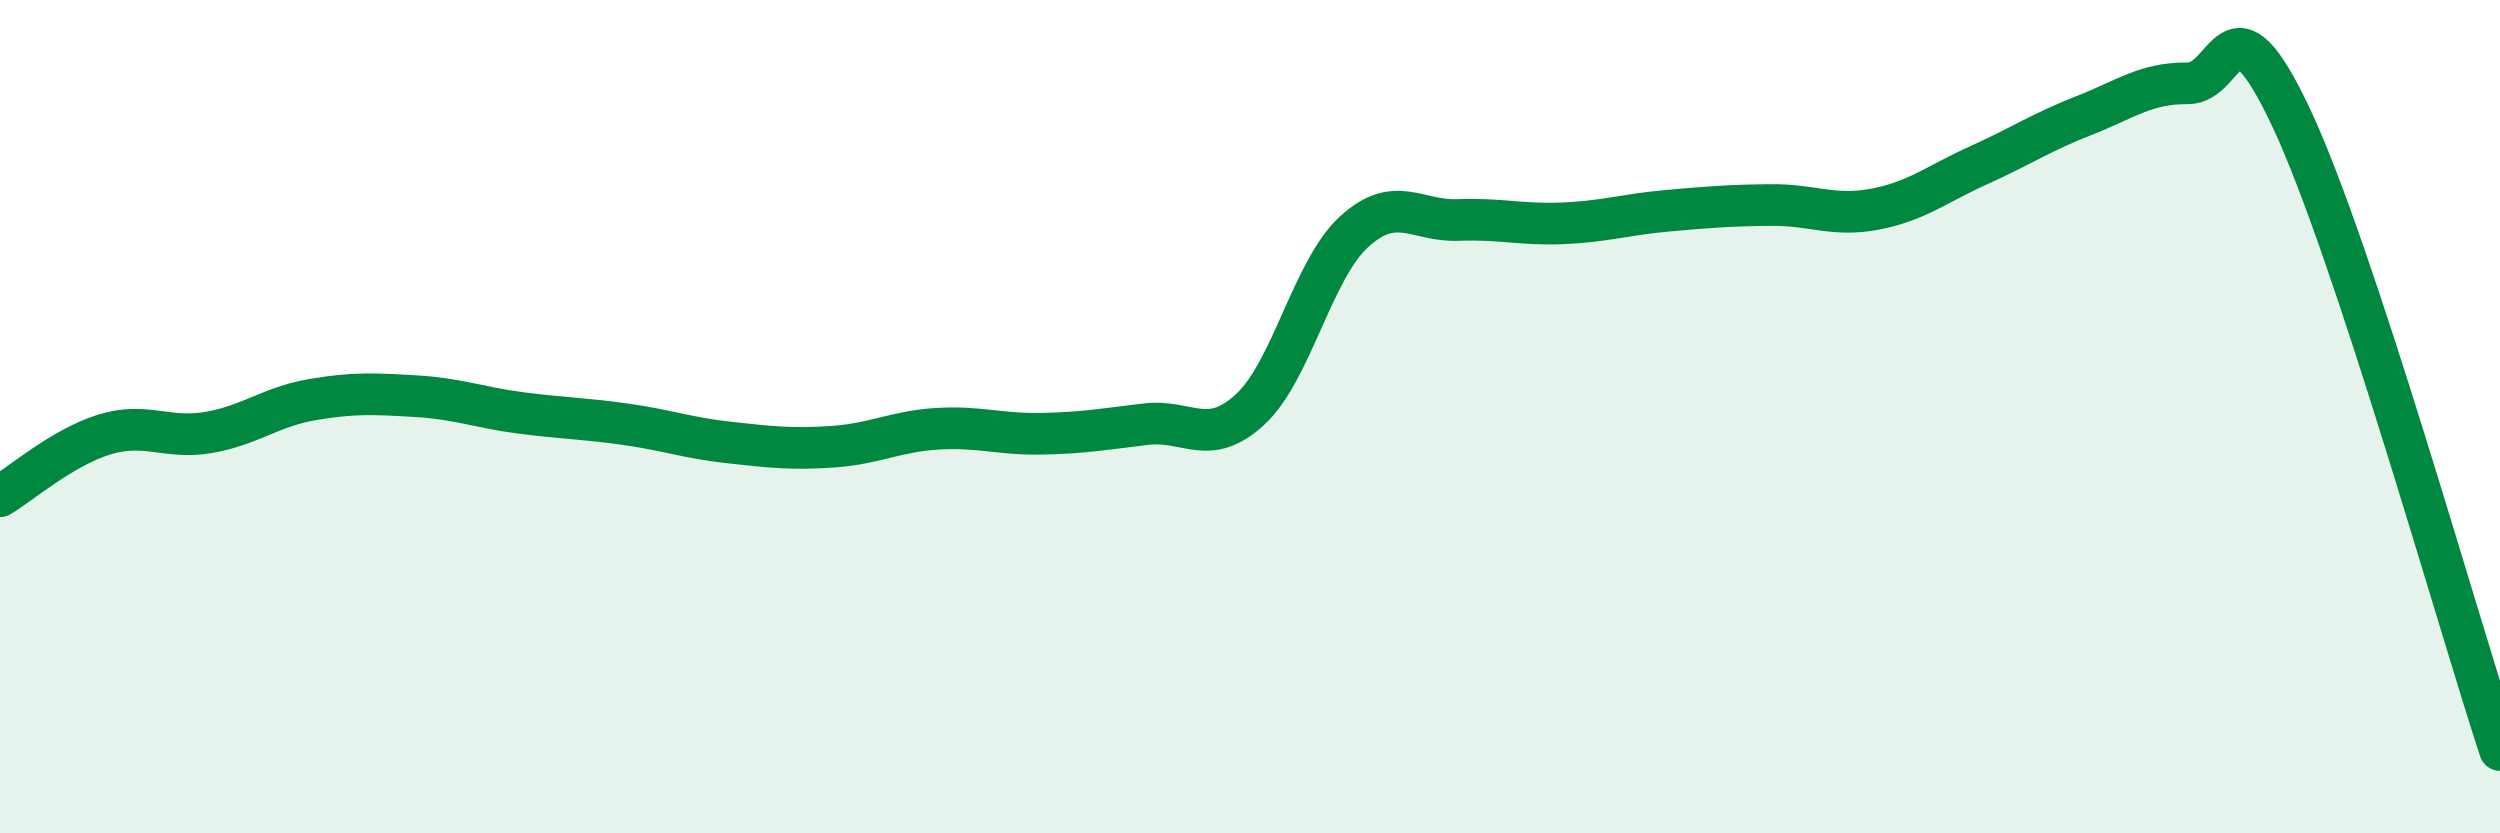
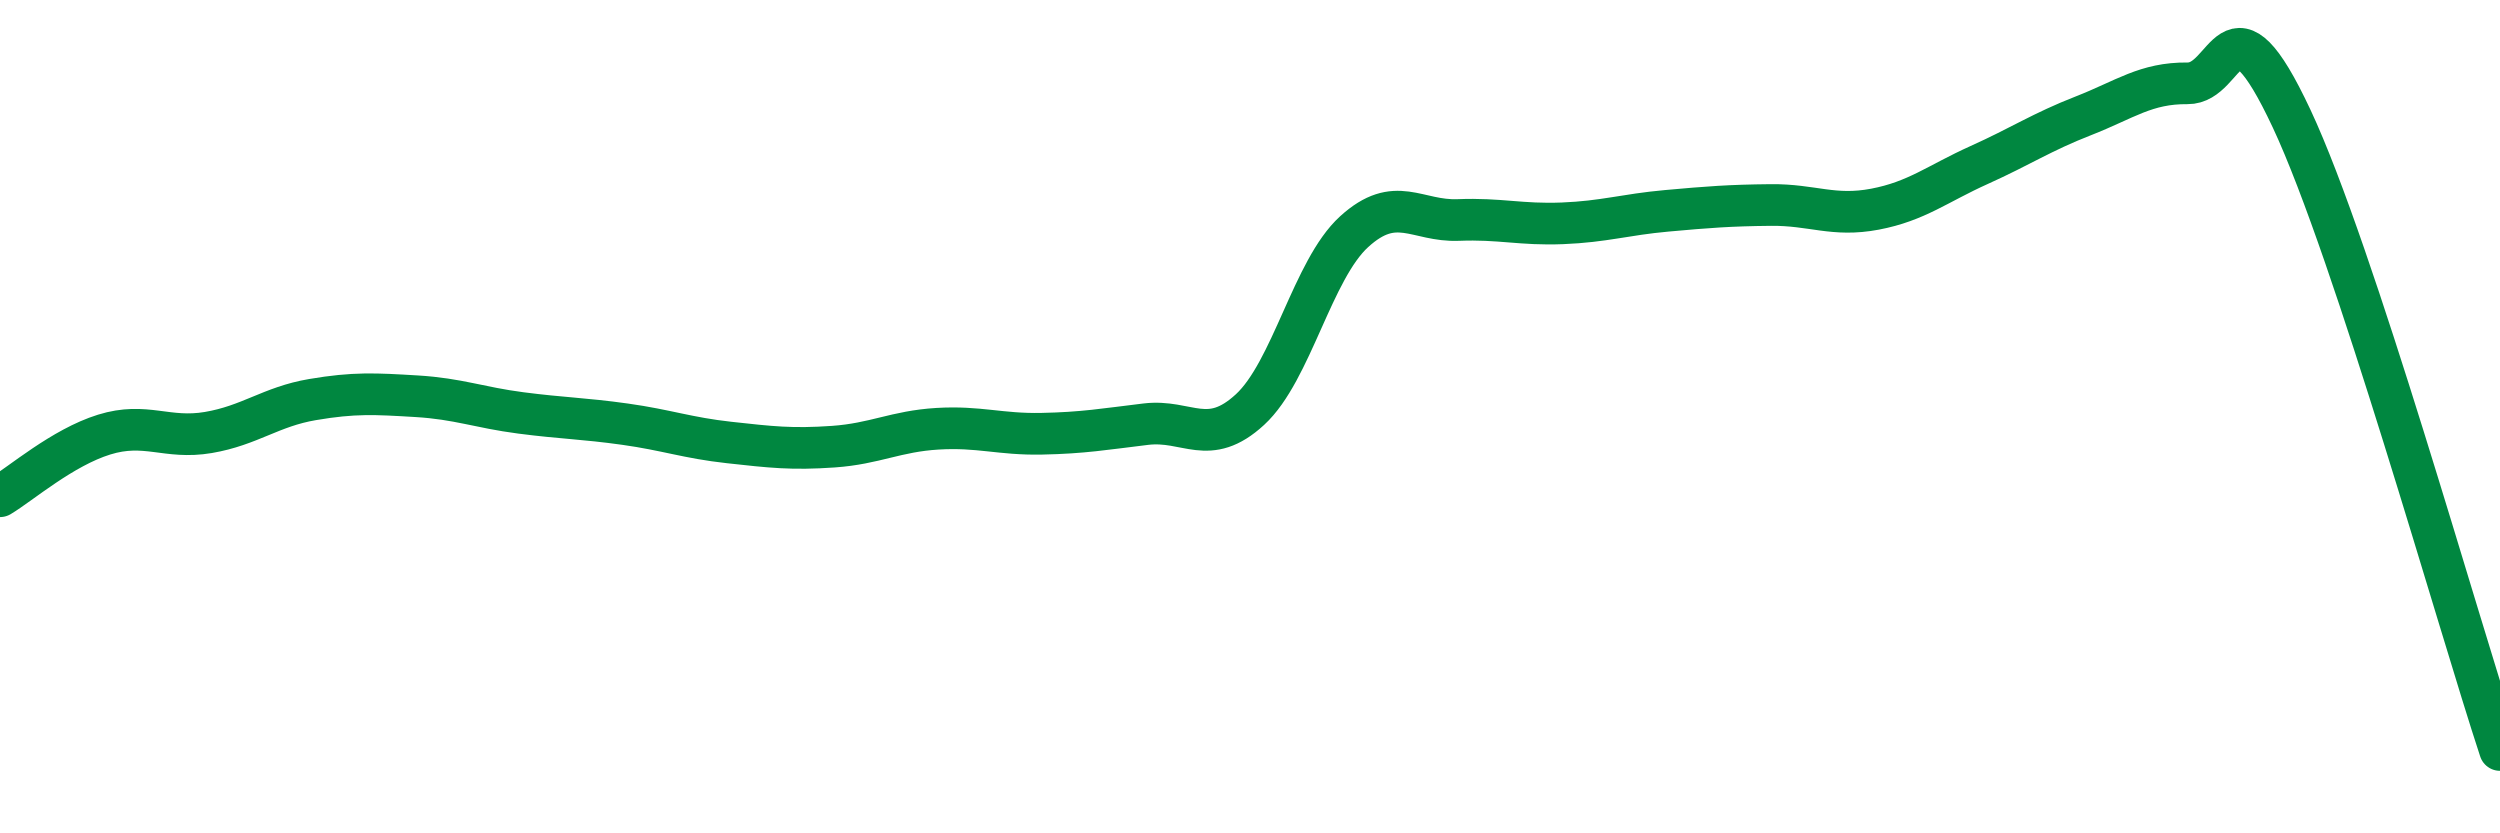
<svg xmlns="http://www.w3.org/2000/svg" width="60" height="20" viewBox="0 0 60 20">
-   <path d="M 0,11.91 C 0.5,11.61 1.5,10.74 2.5,10.43 C 3.5,10.12 4,10.55 5,10.38 C 6,10.21 6.5,9.76 7.5,9.59 C 8.5,9.42 9,9.45 10,9.51 C 11,9.57 11.5,9.78 12.5,9.91 C 13.5,10.04 14,10.04 15,10.18 C 16,10.32 16.5,10.51 17.5,10.62 C 18.5,10.73 19,10.79 20,10.72 C 21,10.65 21.5,10.35 22.5,10.29 C 23.5,10.23 24,10.43 25,10.41 C 26,10.39 26.5,10.3 27.5,10.18 C 28.5,10.06 29,10.75 30,9.83 C 31,8.91 31.5,6.47 32.5,5.56 C 33.5,4.65 34,5.32 35,5.28 C 36,5.24 36.5,5.4 37.5,5.36 C 38.5,5.32 39,5.15 40,5.06 C 41,4.97 41.5,4.93 42.5,4.92 C 43.5,4.91 44,5.21 45,5.02 C 46,4.83 46.5,4.41 47.5,3.96 C 48.5,3.51 49,3.17 50,2.78 C 51,2.39 51.5,1.99 52.5,2 C 53.5,2.01 53.5,-0.35 55,2.85 C 56.5,6.05 59,14.97 60,18L60 20L0 20Z" fill="#008740" opacity="0.1" stroke-linecap="round" stroke-linejoin="round" />
  <path d="M 0,11.91 C 0.5,11.61 1.5,10.74 2.5,10.43 C 3.5,10.12 4,10.55 5,10.38 C 6,10.21 6.5,9.76 7.5,9.59 C 8.5,9.42 9,9.45 10,9.51 C 11,9.57 11.5,9.78 12.5,9.91 C 13.5,10.04 14,10.04 15,10.18 C 16,10.32 16.5,10.51 17.5,10.62 C 18.5,10.73 19,10.79 20,10.72 C 21,10.65 21.5,10.35 22.5,10.29 C 23.5,10.23 24,10.43 25,10.41 C 26,10.39 26.5,10.3 27.5,10.18 C 28.5,10.06 29,10.75 30,9.83 C 31,8.91 31.5,6.47 32.5,5.56 C 33.5,4.65 34,5.32 35,5.28 C 36,5.24 36.5,5.4 37.5,5.36 C 38.5,5.32 39,5.15 40,5.06 C 41,4.97 41.5,4.93 42.5,4.92 C 43.5,4.91 44,5.21 45,5.02 C 46,4.83 46.5,4.41 47.5,3.96 C 48.5,3.51 49,3.17 50,2.78 C 51,2.39 51.5,1.99 52.5,2 C 53.5,2.01 53.5,-0.35 55,2.85 C 56.5,6.05 59,14.97 60,18" stroke="#008740" stroke-width="1" fill="none" stroke-linecap="round" stroke-linejoin="round" />
</svg>